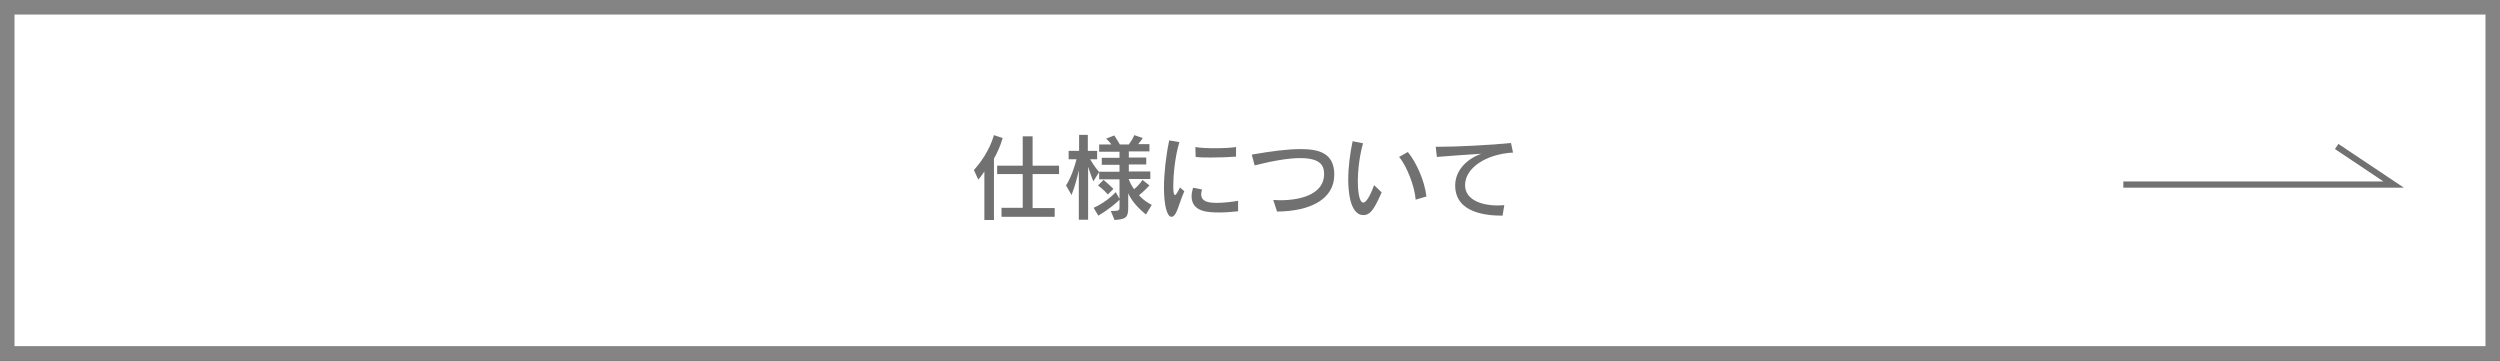
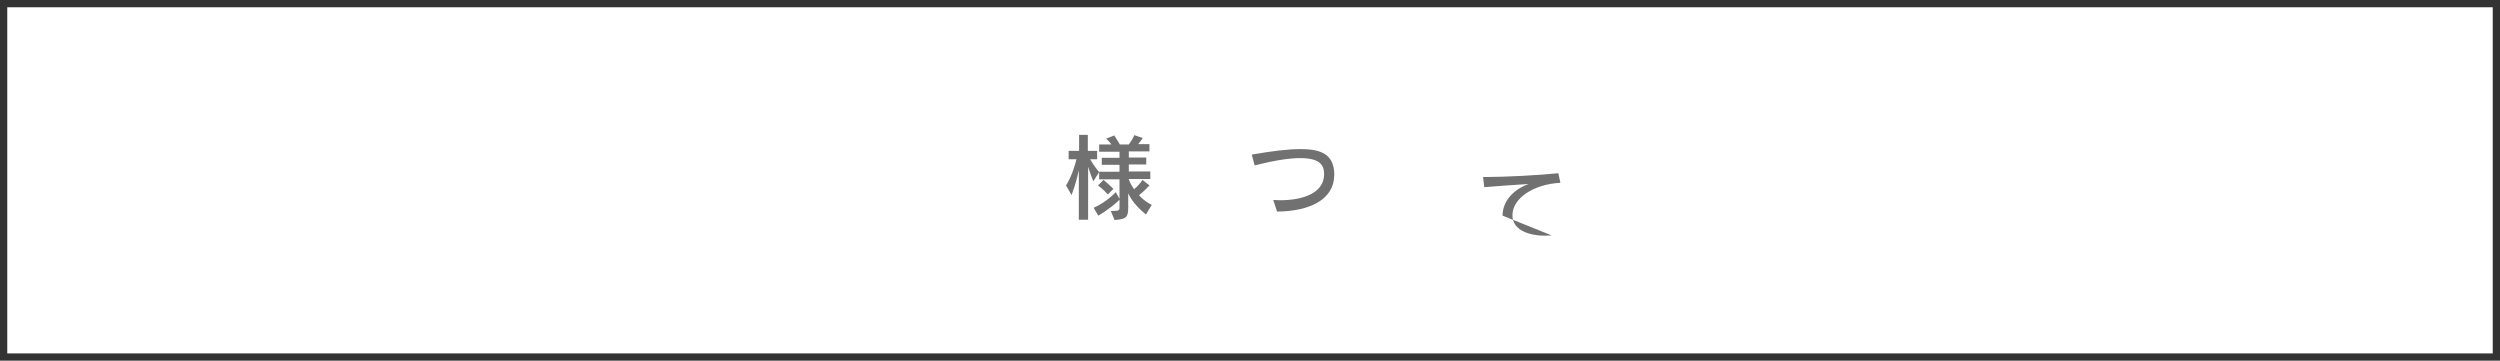
<svg xmlns="http://www.w3.org/2000/svg" version="1.1" x="0px" y="0px" viewBox="0 0 860.2 124.1" style="enable-background:new 0 0 860.2 124.1;" xml:space="preserve">
  <rect x="0" y="0" width="860.2" height="124.1" fill="#333333" stroke="none" />
  <style type="text/css">
	.st0{fill:#FFFFFF;}
	.st1{fill:#848484;}
	.st2{fill:#717171;}
	.st3{fill:none;stroke:#717171;stroke-width:2.126;stroke-miterlimit:10;}
</style>
  <g id="レイヤー_1">
</g>
  <g id="layer1">
    <g>
      <rect x="2.5" y="2.5" class="st0" width="855.2" height="119.1" />
-       <path class="st1" d="M855.2,5v114.1H5V5H855.2 M860.2,0H0v124.1h860.2V0L860.2,0z" />
    </g>
    <g>
      <g>
-         <path class="st2" d="M338.7,75.7V59c-1.1,1.7-2.1,2.8-2.1,2.8l-1.5-3.3c2-2.2,5.3-6.5,6.9-12l3,1c-0.8,2.8-1.9,5.1-3,7.1v21.1     H338.7z M344.6,74.5v-3h7.3V59.9h-8.8V57h8.8V46.9h3.4V57h9.1v2.9h-9.1v11.7h7.6v3H344.6z" />
        <path class="st2" d="M371.2,75.7V58.6c-0.5,2.3-1.3,5.4-2.5,8.5l-1.9-3.3c1.8-2.8,3.1-6.9,3.6-9h-2.7v-2.9h3.6v-5.5h3v5.5h3.2     v2.9h-2.4c1.7,2.9,3.1,4.4,3.1,4.4l-2,3.2c0,0-0.9-2.2-1.8-5v18.2H371.2z M394.3,73.8c-3-2.4-5.1-5-6.1-7.3v4.9     c0,3.5-0.8,4-4.7,4.3l-1.3-3.1c3,0,3-0.3,3-1.2v-2.7c-0.6,0.7-3.4,3.2-7.3,5.5l-1.6-2.7c4.7-2.1,7.6-5.4,7.6-5.4l1.3,2.3v-6.7h-7     v-2.6h7v-2.4h-6.1v-2.4h6.1v-2.1h-7v-2.5h4.2c0,0-0.8-1.1-1.8-2l2.8-1.1c0.9,1.3,1.9,3.1,1.9,3.1h3.1c0,0,1.2-1.5,1.9-3.2l2.9,1     c-0.4,0.6-1.1,1.6-1.6,2.1h3.9v2.5h-7.1v2.1h6v2.4h-6v2.4h7.4v2.6h-7.4v0.2c0,0,0.7,1.8,1.8,3.3c1.8-1.4,2.9-3.2,2.9-3.2l2.4,1.9     c0,0-1.5,1.7-3.6,3.4c2,2.2,4.4,3.3,4.4,3.3L394.3,73.8z M381.2,66.9c-1.6-1.8-3.4-3.1-3.4-3.1l1.9-1.9c0,0,1.6,1.3,3.4,3.1     L381.2,66.9z" />
-         <path class="st2" d="M407.5,65.8c-1.3,2.9-2,5.8-2.9,7.5c-0.5,0.9-1,1.3-1.5,1.3c-1.6,0-2.6-4.1-2.6-10c0-4.7,0.6-10.5,1.8-16.3     l3.5,0.6c-1.6,5.3-2.1,11.7-2.1,15.1c0,2.2,0.2,3.1,0.6,3.1c0.3,0,0.8-0.7,1.7-2.6L407.5,65.8z M426,72.7c-2,0.2-4.1,0.4-6.2,0.4     c-3.8,0-9.8,0-9.8-5.6c0-0.9,0.2-1.8,0.5-2.9l3.1,0.6c-0.2,0.6-0.3,1.1-0.3,1.6c0,2.6,2.5,3,5.4,3c2.2,0,4.9-0.3,7.3-0.7V72.7z      M425.3,53.9c-2.9,0.2-5.8,0.3-8.6,0.3c-1.8,0-3.6,0-5.3-0.2l-0.1-3.4c1.7,0.3,4.2,0.4,6.7,0.4c2.6,0,5.3-0.1,7.3-0.4V53.9z" />
        <path class="st2" d="M438.1,68.8c0.8,0,1.6,0.1,2.3,0.1c8.6,0,15.2-2.8,15.2-9c0-2.7-1-5.5-8.2-5.5c-3.8,0-8.9,0.8-15.7,2.5     l-1-3.7c6.8-1.2,12.4-1.9,16.7-1.9c6.2,0,11.7,1.2,11.7,8.8c0,8.5-8.3,12.6-19.7,12.7L438.1,68.8z" />
-         <path class="st2" d="M475.4,66.2c-2.5,5.6-3.8,7.8-6.3,7.8c-4.9,0-5.2-9.4-5.2-12.2c0-4.2,0.6-8.9,1.5-13.2l3.6,0.7     c-1.1,3.8-1.8,8.9-1.8,13.2c0,2.4,0.3,7.2,1.9,7.2c1.3,0,3-4,3.7-6L475.4,66.2z M487.1,68.7c-0.3-4.5-3.1-11.7-5.7-14.7l3-1.7     c2.9,3.5,5.8,9.9,6.4,15.3L487.1,68.7z" />
-         <path class="st2" d="M517,74.2c-5.1,0-16.3-0.7-16.3-10.4c0-4.7,3.4-8.9,9-10.9c-5,0.3-11.5,0.8-15.3,1.1l-0.4-3.5h1.4     c6,0,17.8-0.6,24.5-1.3l0.7,3.3c-9.3,0.5-16.5,5.3-16.5,11.2c0,5.4,6.4,7,11.1,7c0.8,0,1.6-0.1,2.4-0.1L517,74.2z" />
+         <path class="st2" d="M517,74.2c0-4.7,3.4-8.9,9-10.9c-5,0.3-11.5,0.8-15.3,1.1l-0.4-3.5h1.4     c6,0,17.8-0.6,24.5-1.3l0.7,3.3c-9.3,0.5-16.5,5.3-16.5,11.2c0,5.4,6.4,7,11.1,7c0.8,0,1.6-0.1,2.4-0.1L517,74.2z" />
      </g>
    </g>
-     <polyline class="st3" points="730.6,63.5 823.6,63.5 804,50.4  " />
  </g>
</svg>